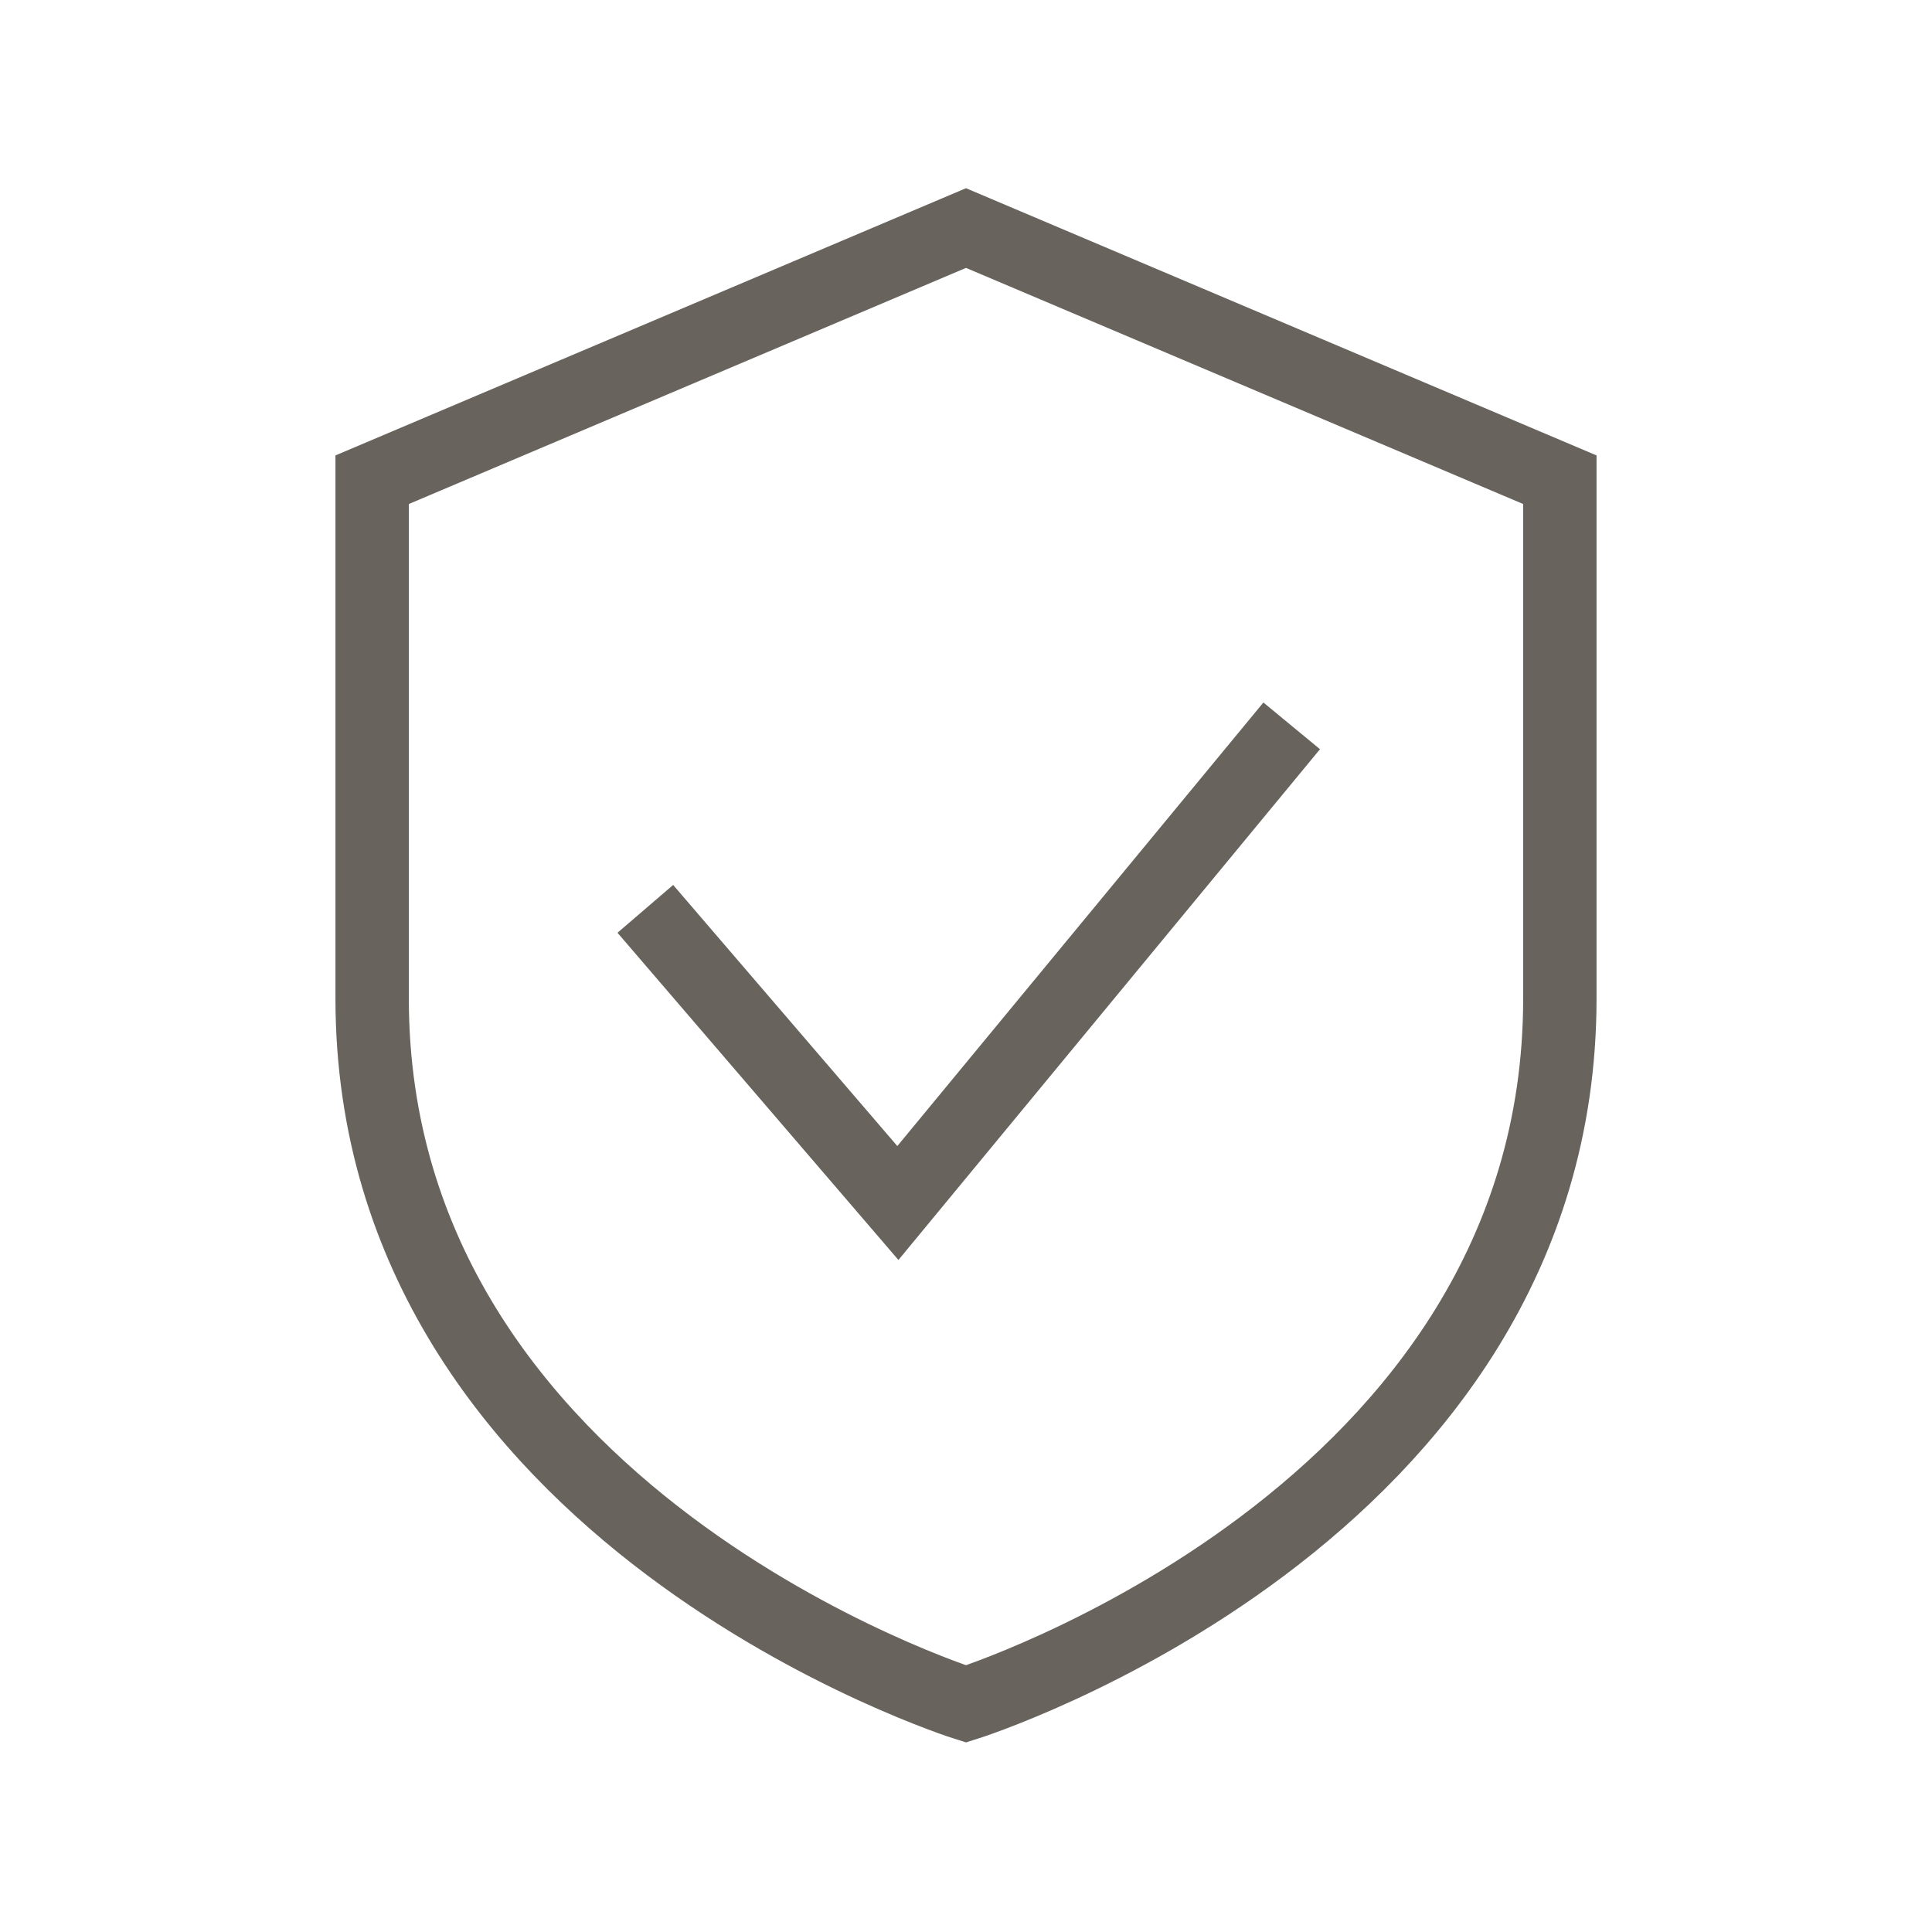
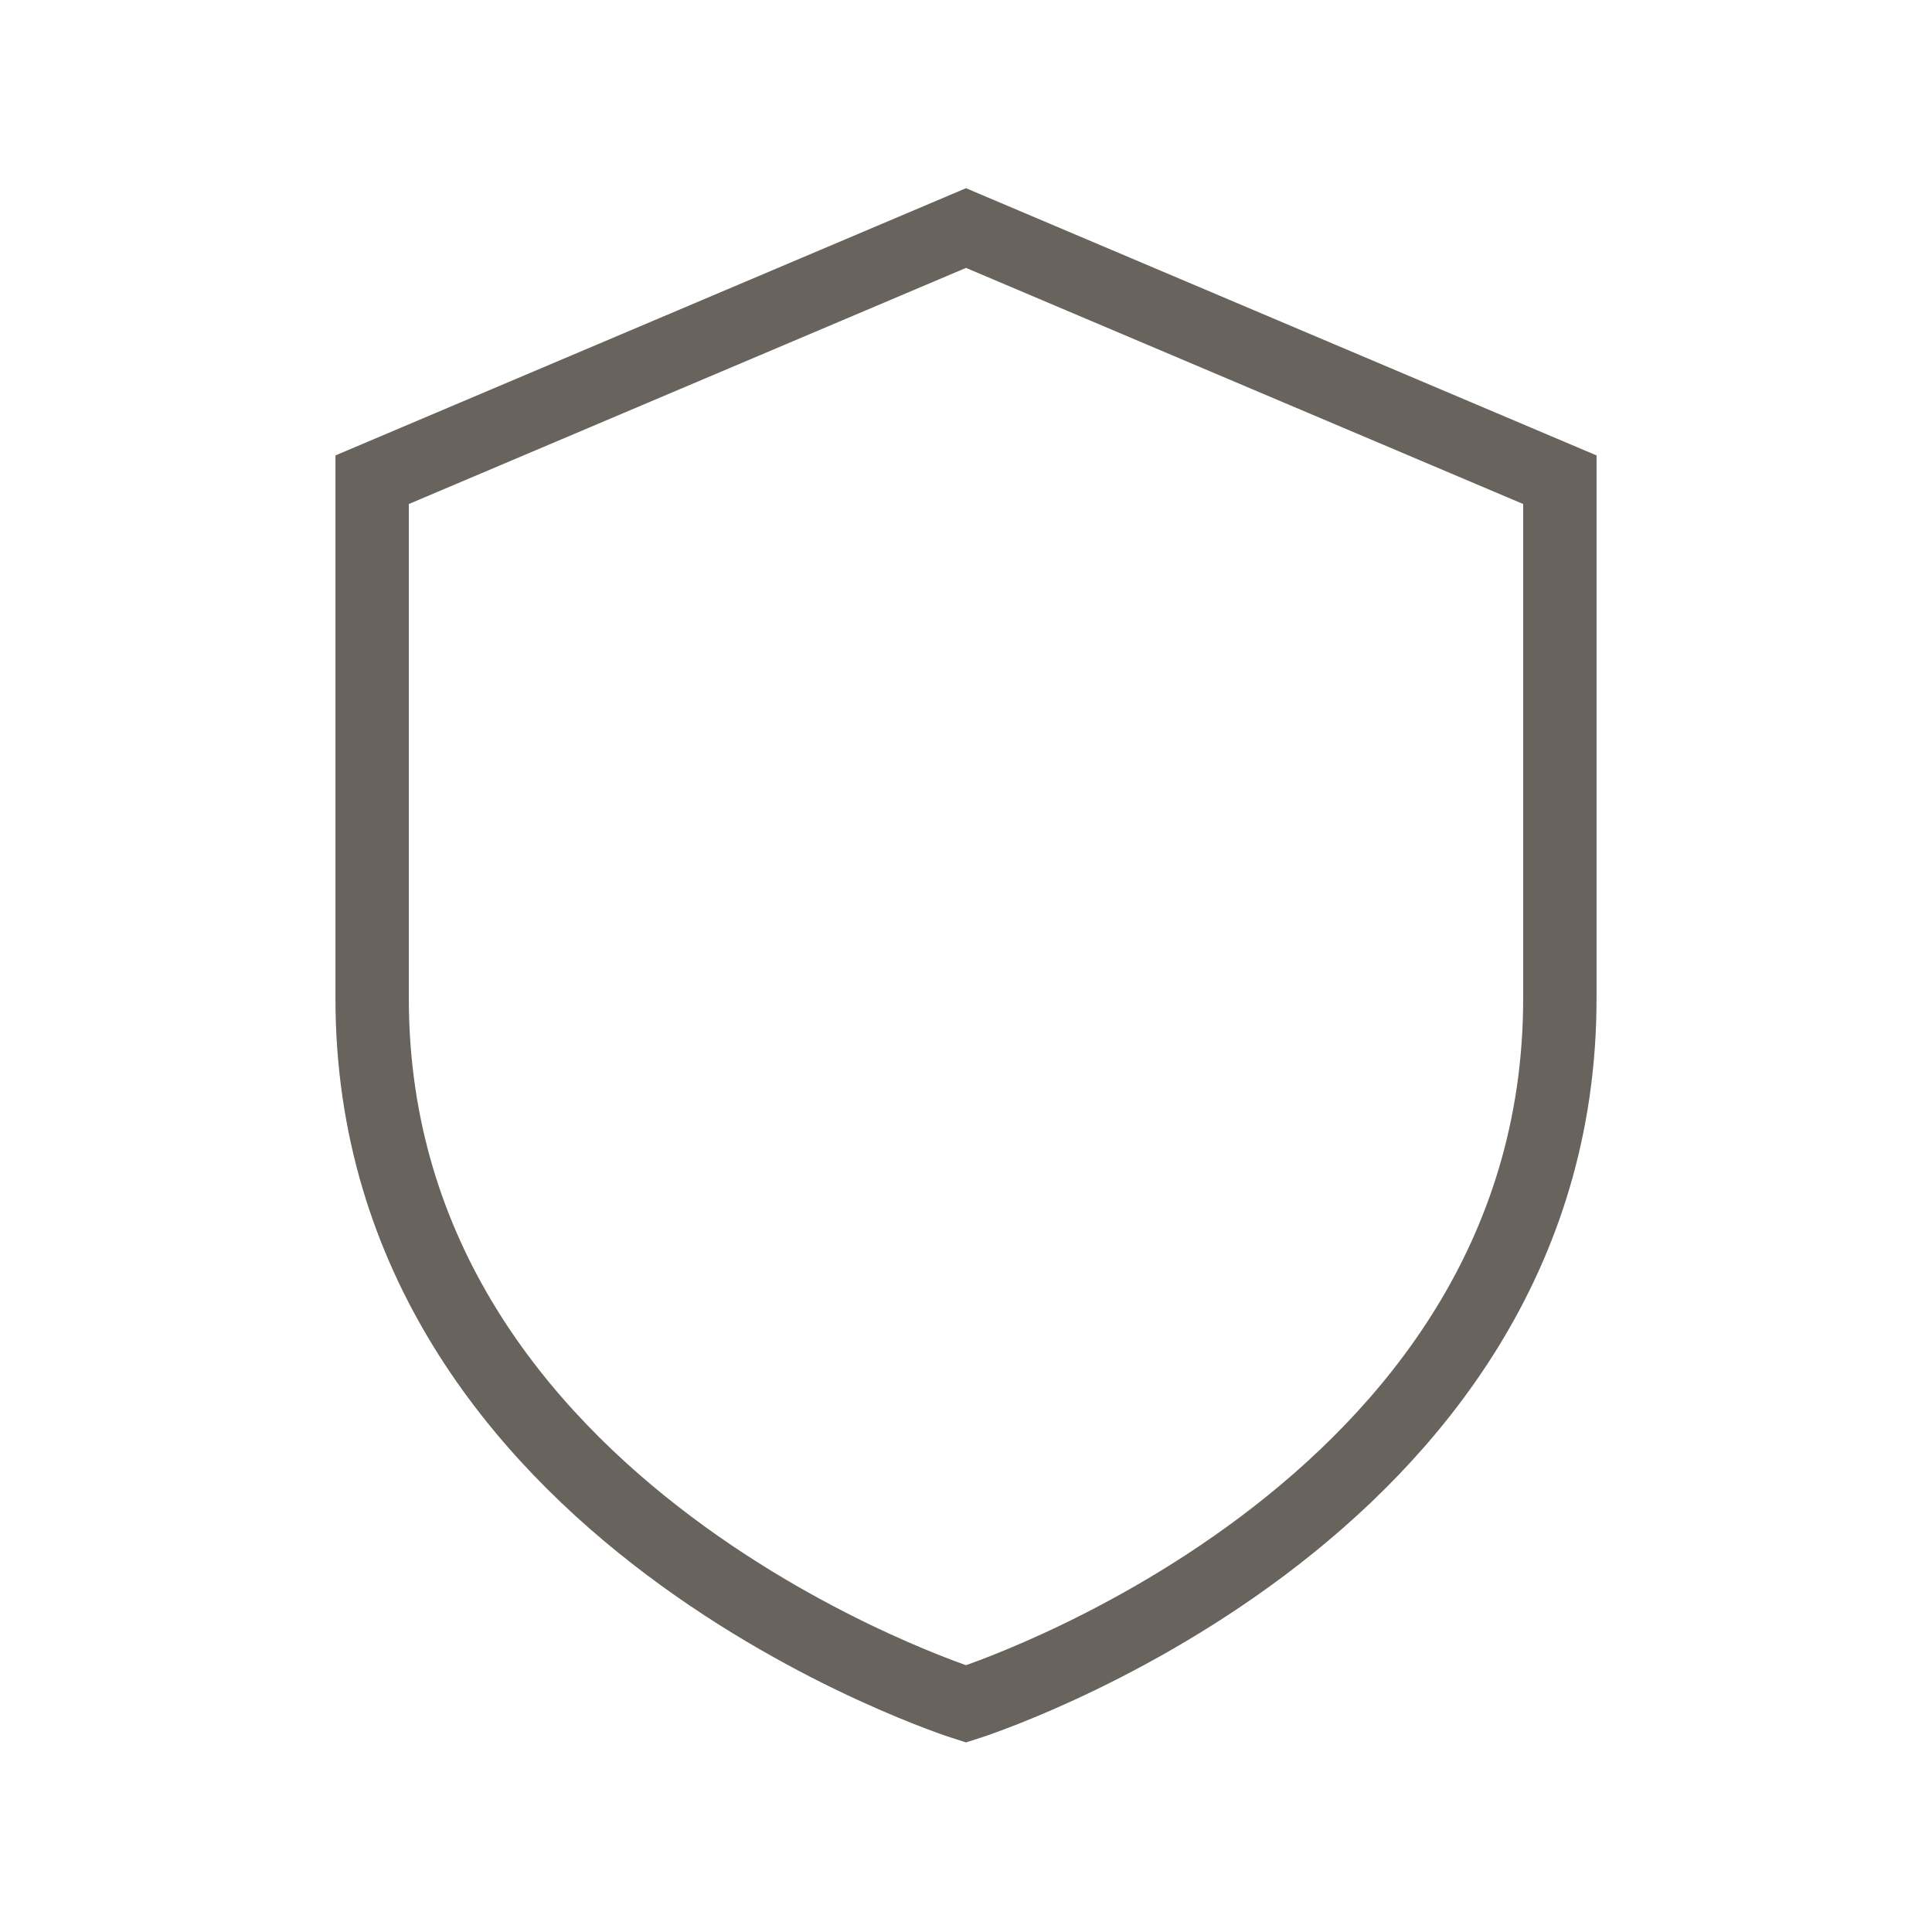
<svg xmlns="http://www.w3.org/2000/svg" id="a" viewBox="0 0 500 500">
  <defs>
    <style>.b{fill:none;stroke:#68635d;stroke-miterlimit:10;stroke-width:18.99px;}</style>
  </defs>
  <path class="b" d="M403.69,258.42c0,134.26-153.69,182.56-153.69,182.56,0,0-153.69-48.29-153.69-182.56V124.15L250,59.02l153.69,65.13v134.26Z" />
-   <polyline class="b" points="334.29 187.85 232.37 311.34 167.01 235.21" />
</svg>